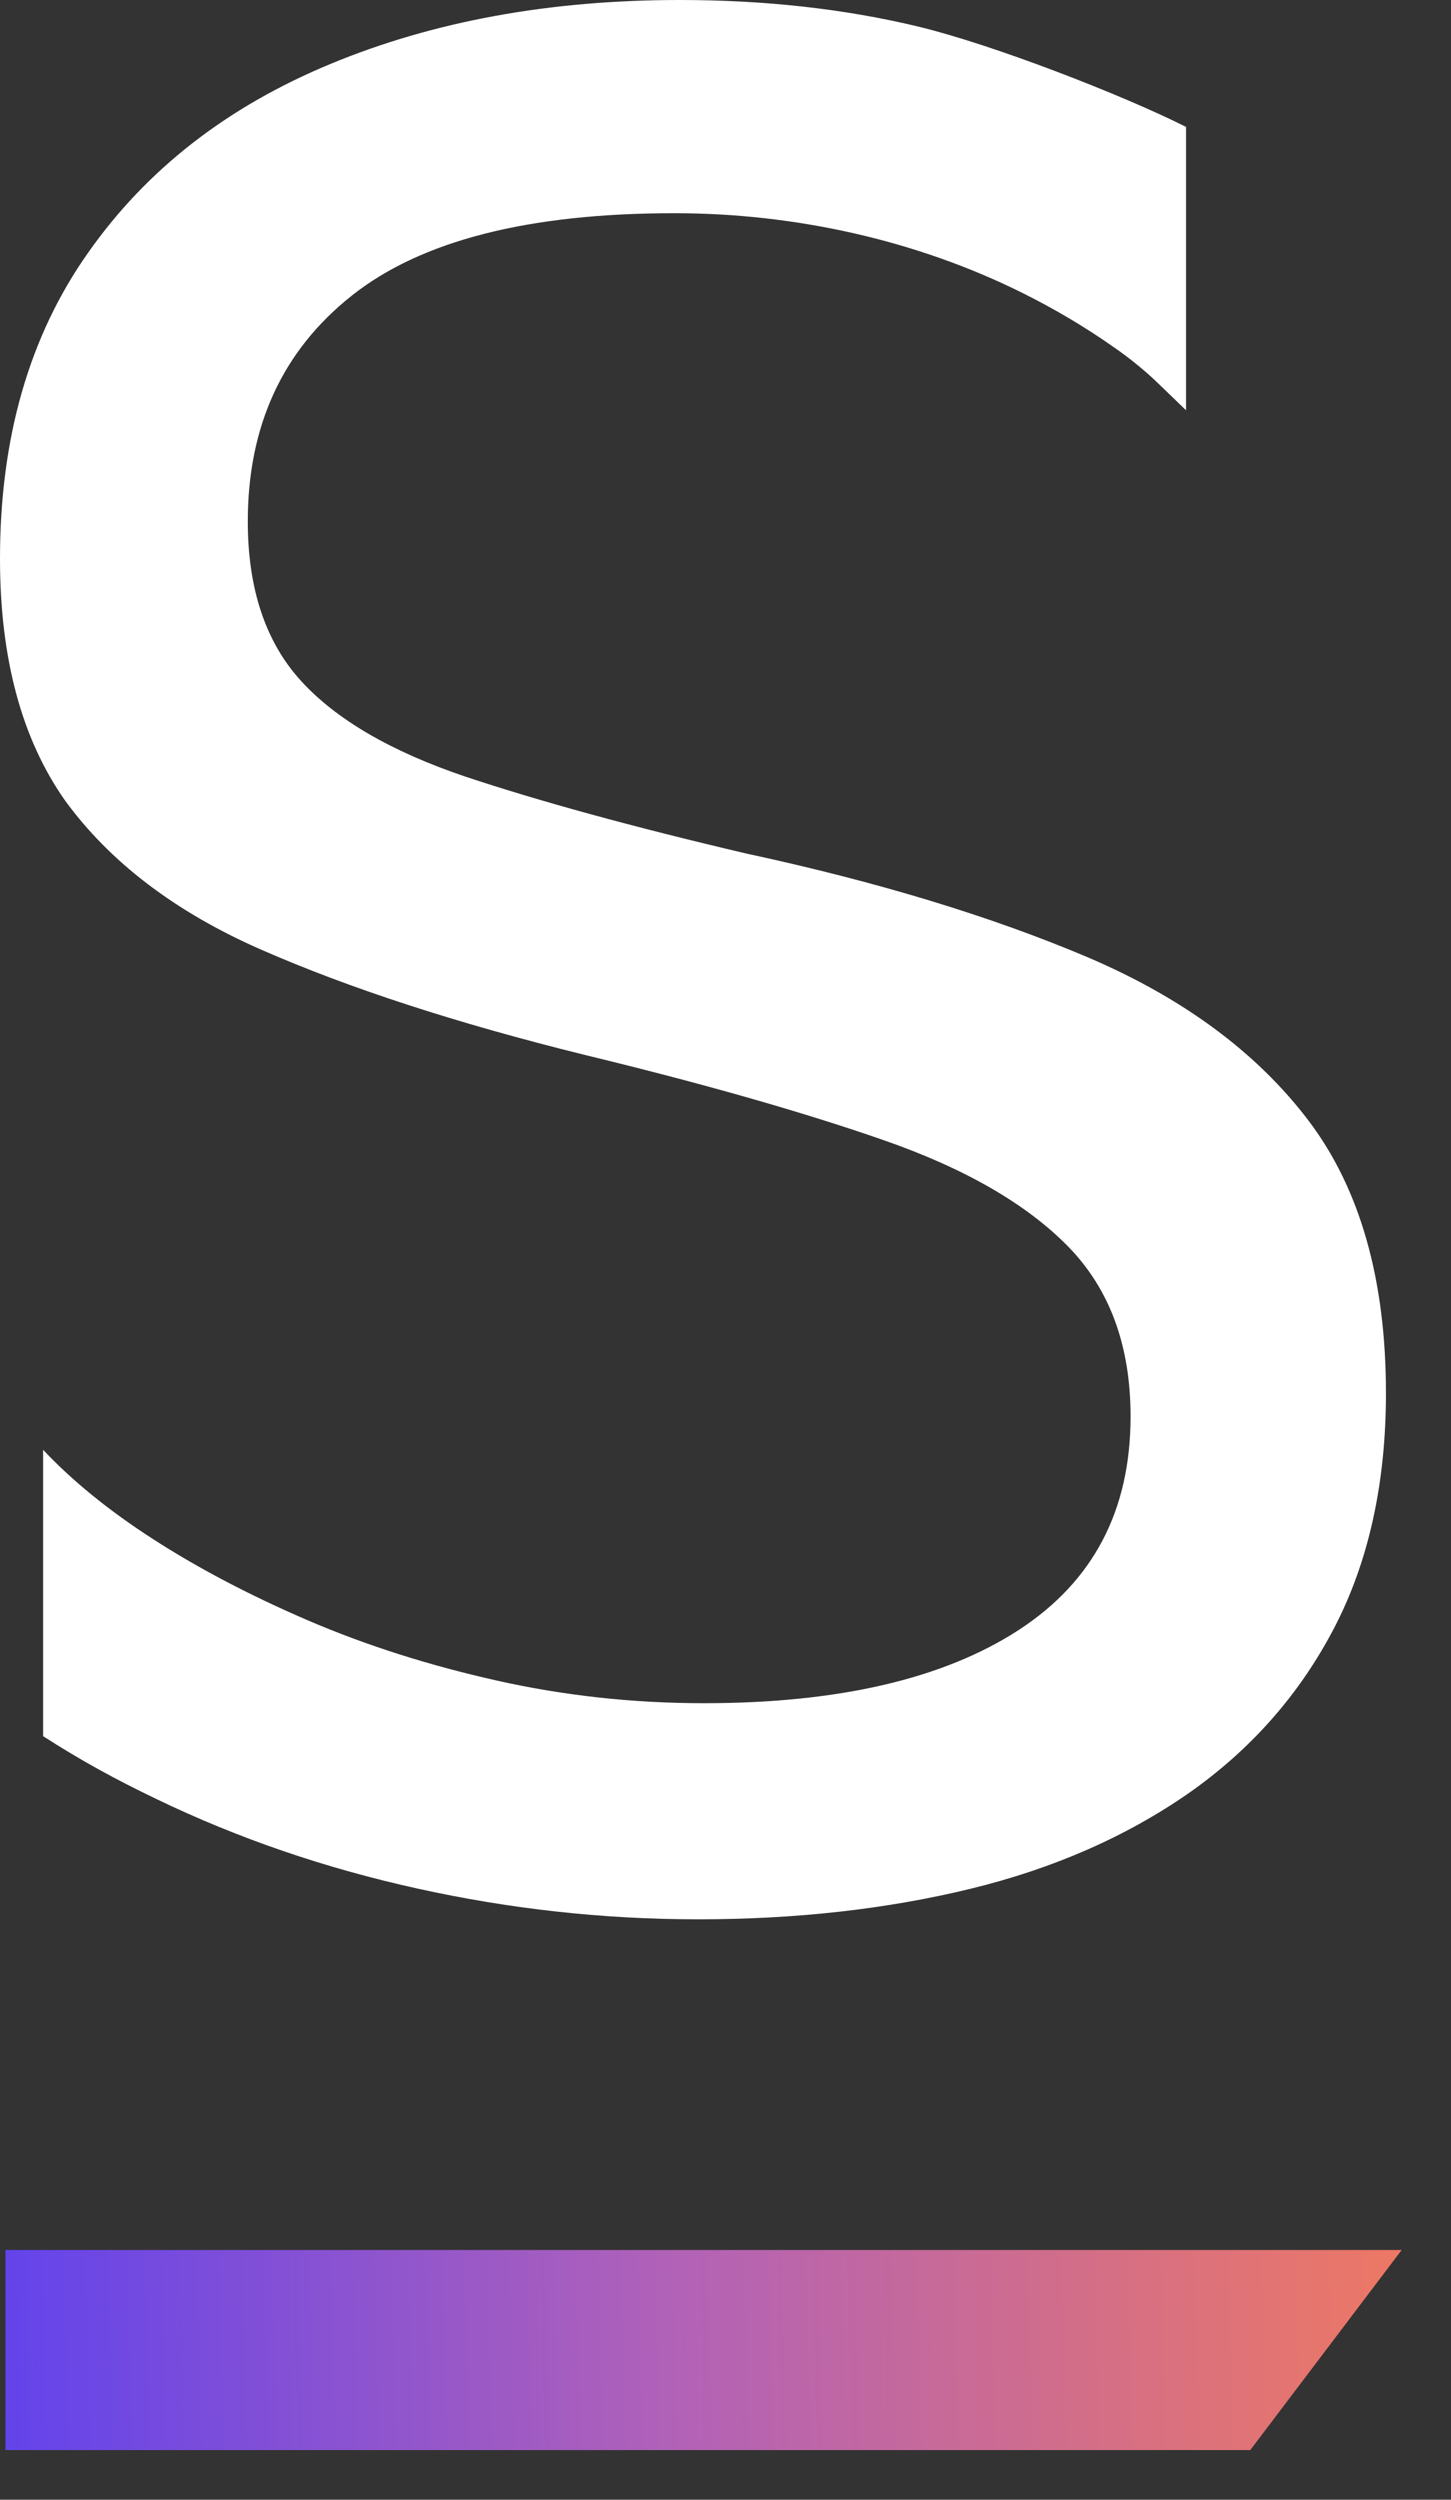
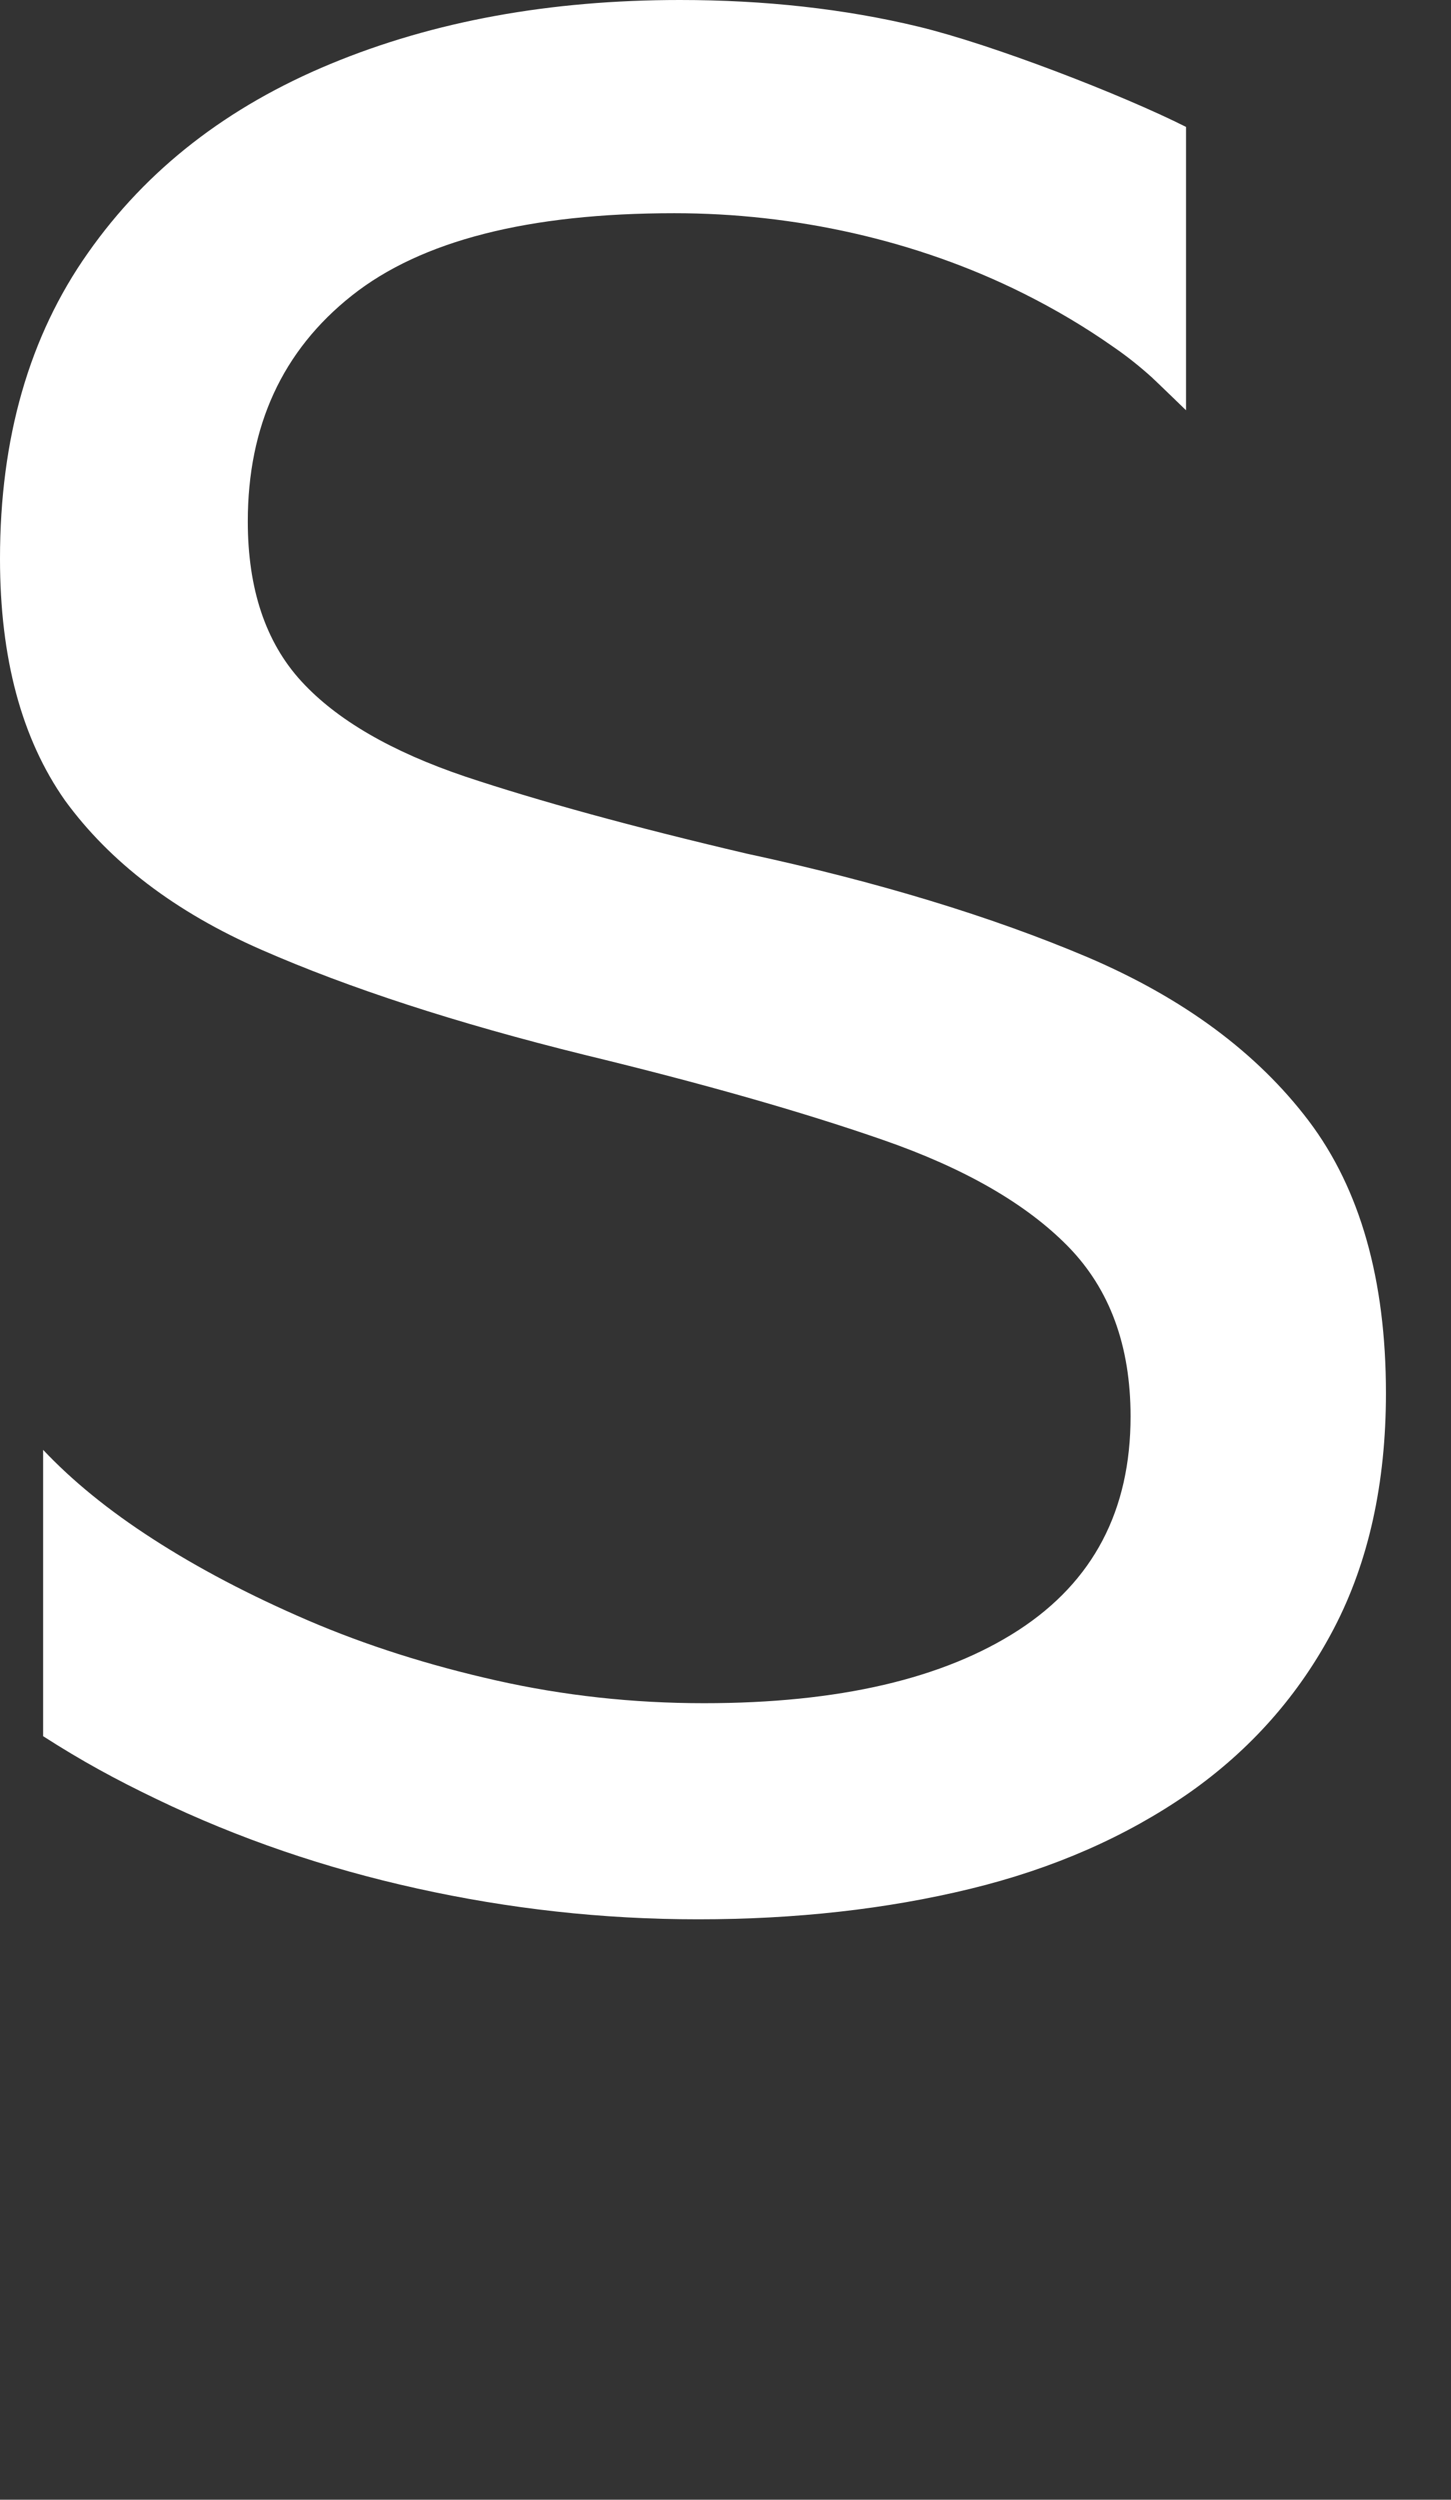
<svg xmlns="http://www.w3.org/2000/svg" width="18" height="31" viewBox="0 0 18 31" fill="none">
  <rect x="0" y="0" width="18" height="31" fill="#333333" stroke="none" />
  <path d="M3.247 11.78C4.327 12.253 5.659 12.688 7.249 13.081C8.702 13.433 9.939 13.784 10.952 14.136C11.964 14.487 12.73 14.928 13.249 15.457C13.768 15.987 14.025 16.69 14.025 17.566C14.025 18.73 13.564 19.611 12.636 20.215C11.707 20.818 10.406 21.122 8.733 21.122C7.852 21.122 6.992 21.028 6.153 20.839C5.313 20.65 4.537 20.403 3.818 20.094C3.1 19.785 2.46 19.449 1.899 19.087C1.337 18.725 0.892 18.358 0.535 17.98V21.531C1.018 21.841 1.432 22.066 1.946 22.313C2.958 22.8 4.034 23.168 5.172 23.419C6.31 23.671 7.469 23.802 8.66 23.802C9.871 23.802 10.999 23.676 12.032 23.425C13.071 23.173 13.973 22.774 14.744 22.239C15.515 21.699 16.118 21.017 16.548 20.194C16.978 19.37 17.193 18.395 17.193 17.277C17.193 15.872 16.873 14.744 16.234 13.899C15.594 13.055 14.681 12.378 13.49 11.87C12.3 11.366 10.889 10.936 9.258 10.585C7.847 10.254 6.682 9.934 5.77 9.63C4.857 9.321 4.175 8.927 3.735 8.445C3.294 7.962 3.074 7.301 3.074 6.467C3.074 5.282 3.504 4.348 4.364 3.666C5.224 2.984 6.556 2.644 8.366 2.644C9.85 2.644 11.366 2.974 12.698 3.64C13.086 3.834 13.459 4.054 13.81 4.301C13.978 4.416 14.136 4.542 14.288 4.679C14.356 4.742 14.713 5.088 14.713 5.088V1.574C13.921 1.175 12.31 0.551 11.392 0.33C10.48 0.11 9.488 0 8.434 0C6.824 0 5.381 0.262 4.102 0.792C2.822 1.322 1.82 2.098 1.091 3.137C0.362 4.17 0 5.434 0 6.929C0 8.161 0.268 9.163 0.808 9.929C1.359 10.684 2.166 11.308 3.247 11.78Z" fill="white" />
-   <path d="M0.068 30.384H15.51L17.388 27.903H0.068V30.384Z" fill="url(#paint0_linear_1987_27666)" />
  <defs>
    <linearGradient id="paint0_linear_1987_27666" x1="20.008" y1="27.867" x2="-3.215" y2="28.462" gradientUnits="userSpaceOnUse">
      <stop stop-color="#FE7E4C" />
      <stop offset="0.5" stop-color="#B262B7" />
      <stop offset="1" stop-color="#4438FF" />
    </linearGradient>
  </defs>
</svg>